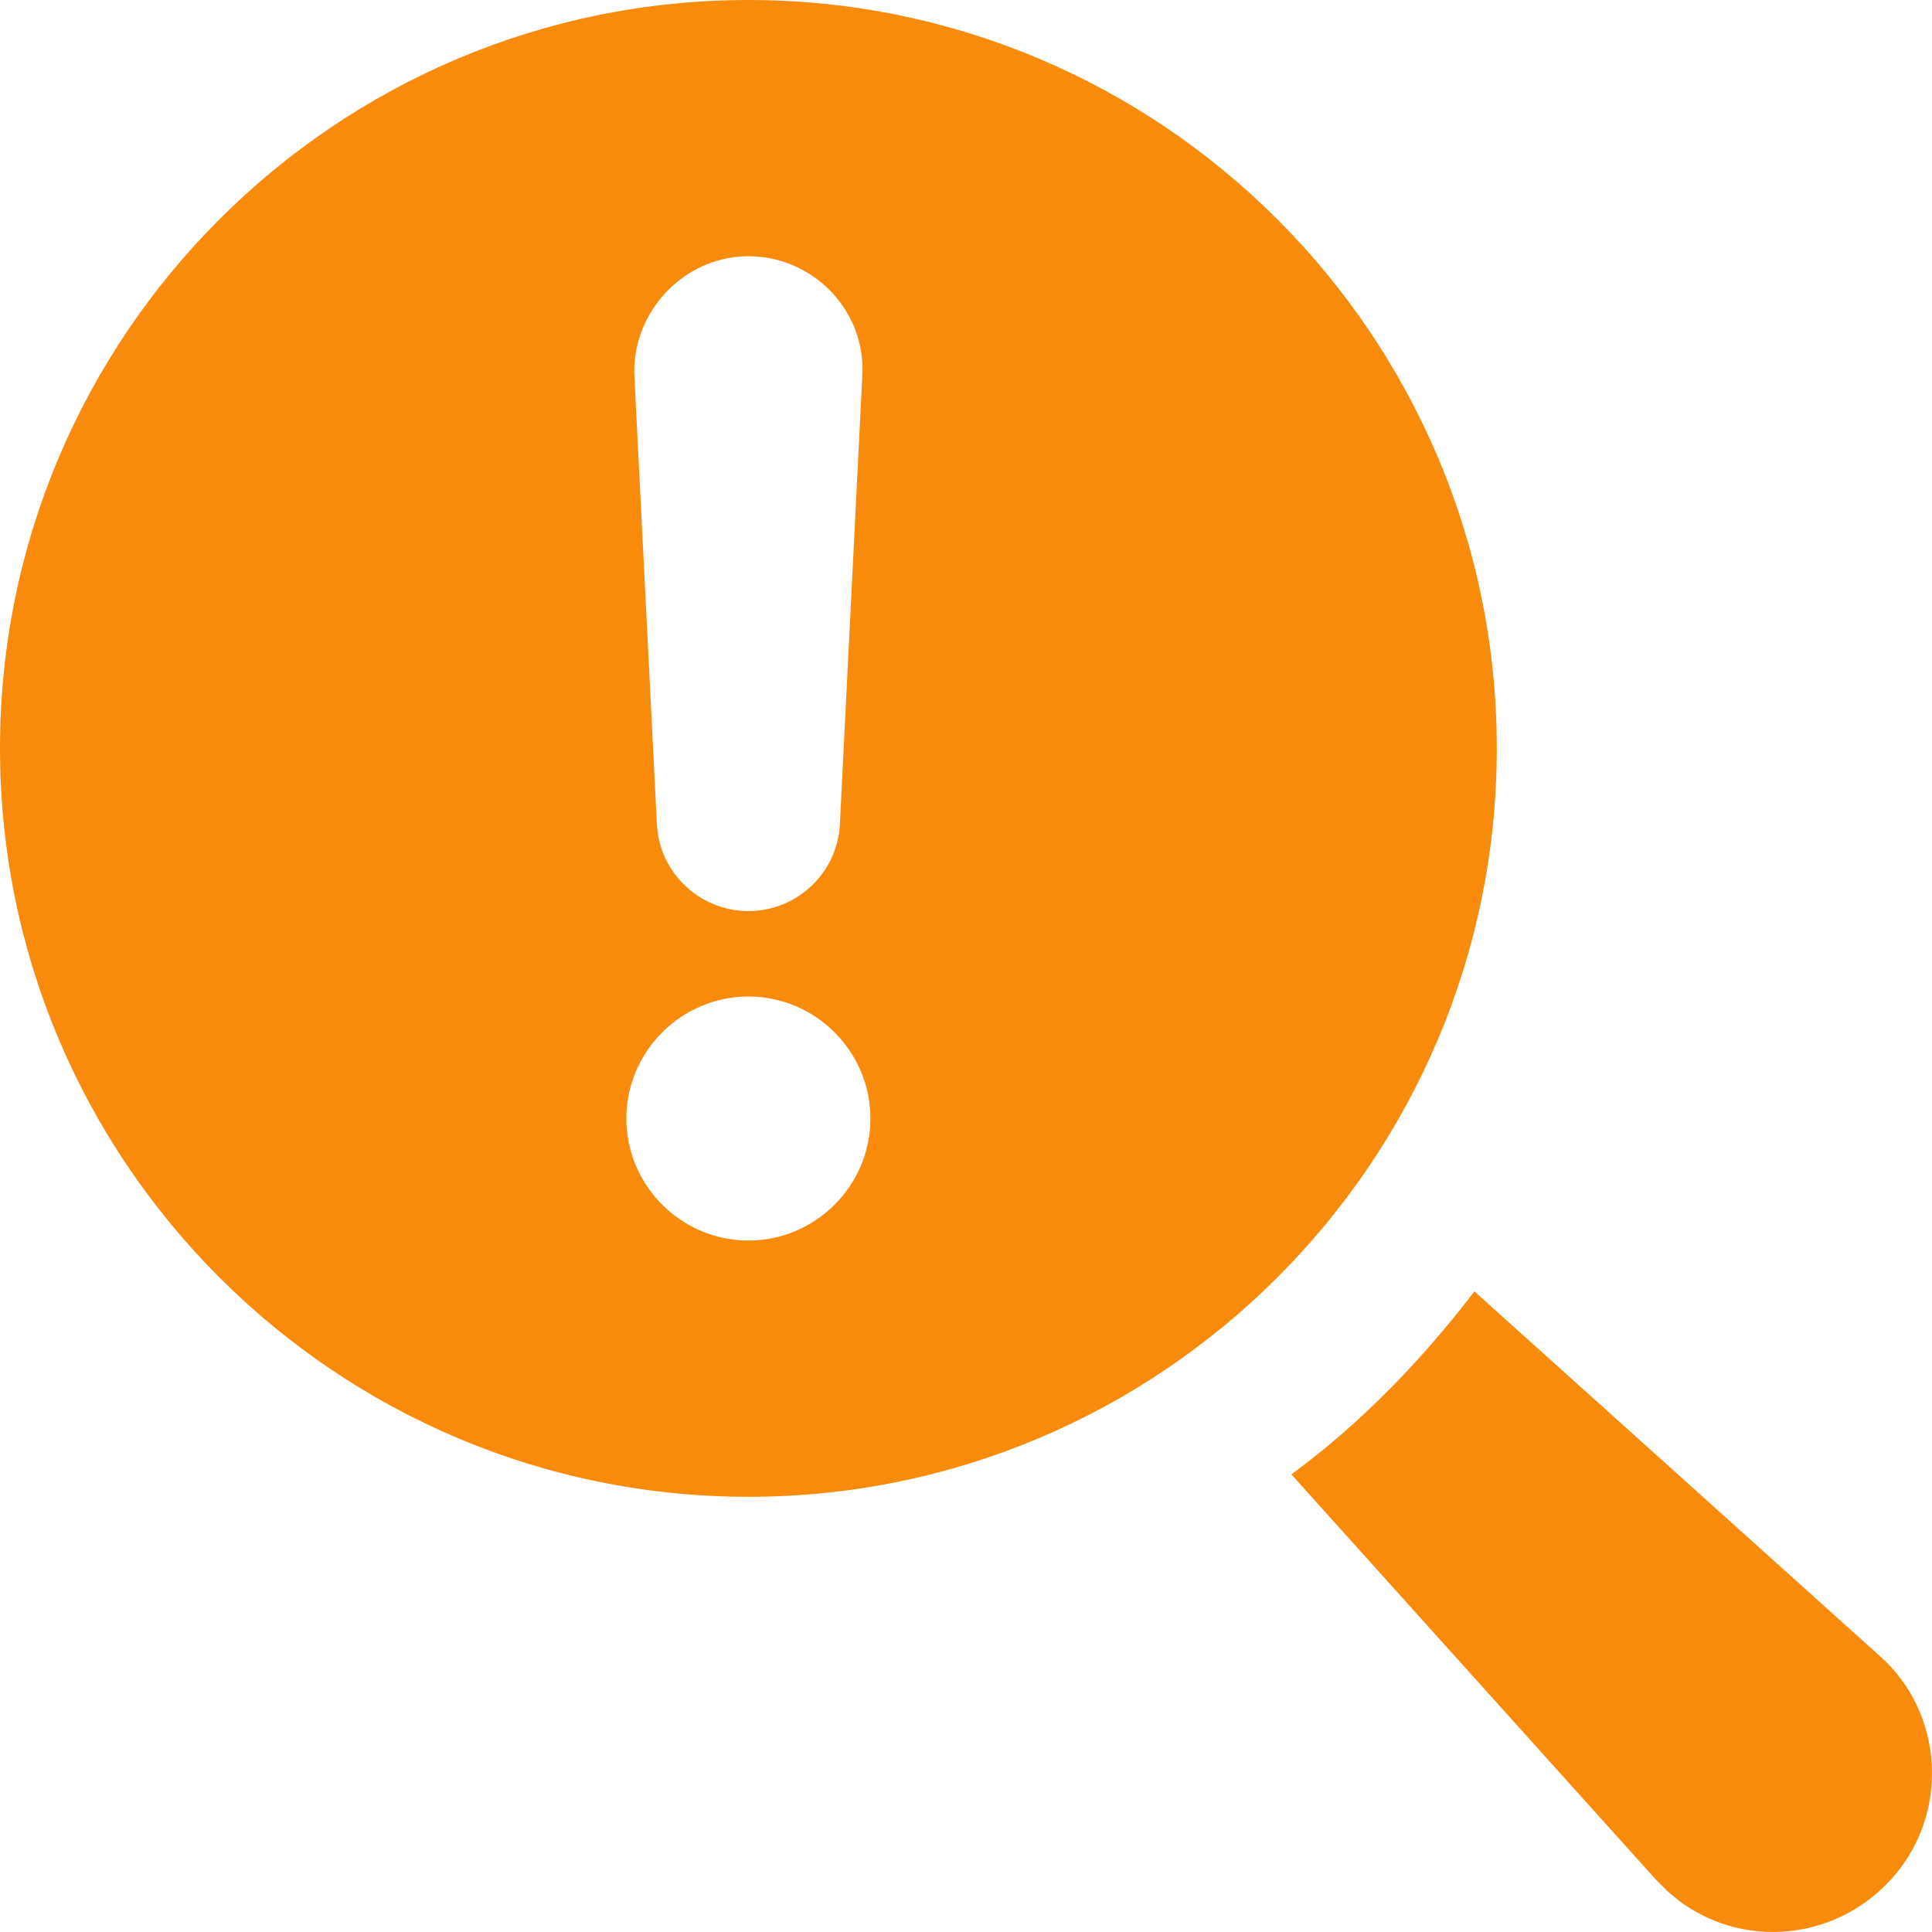
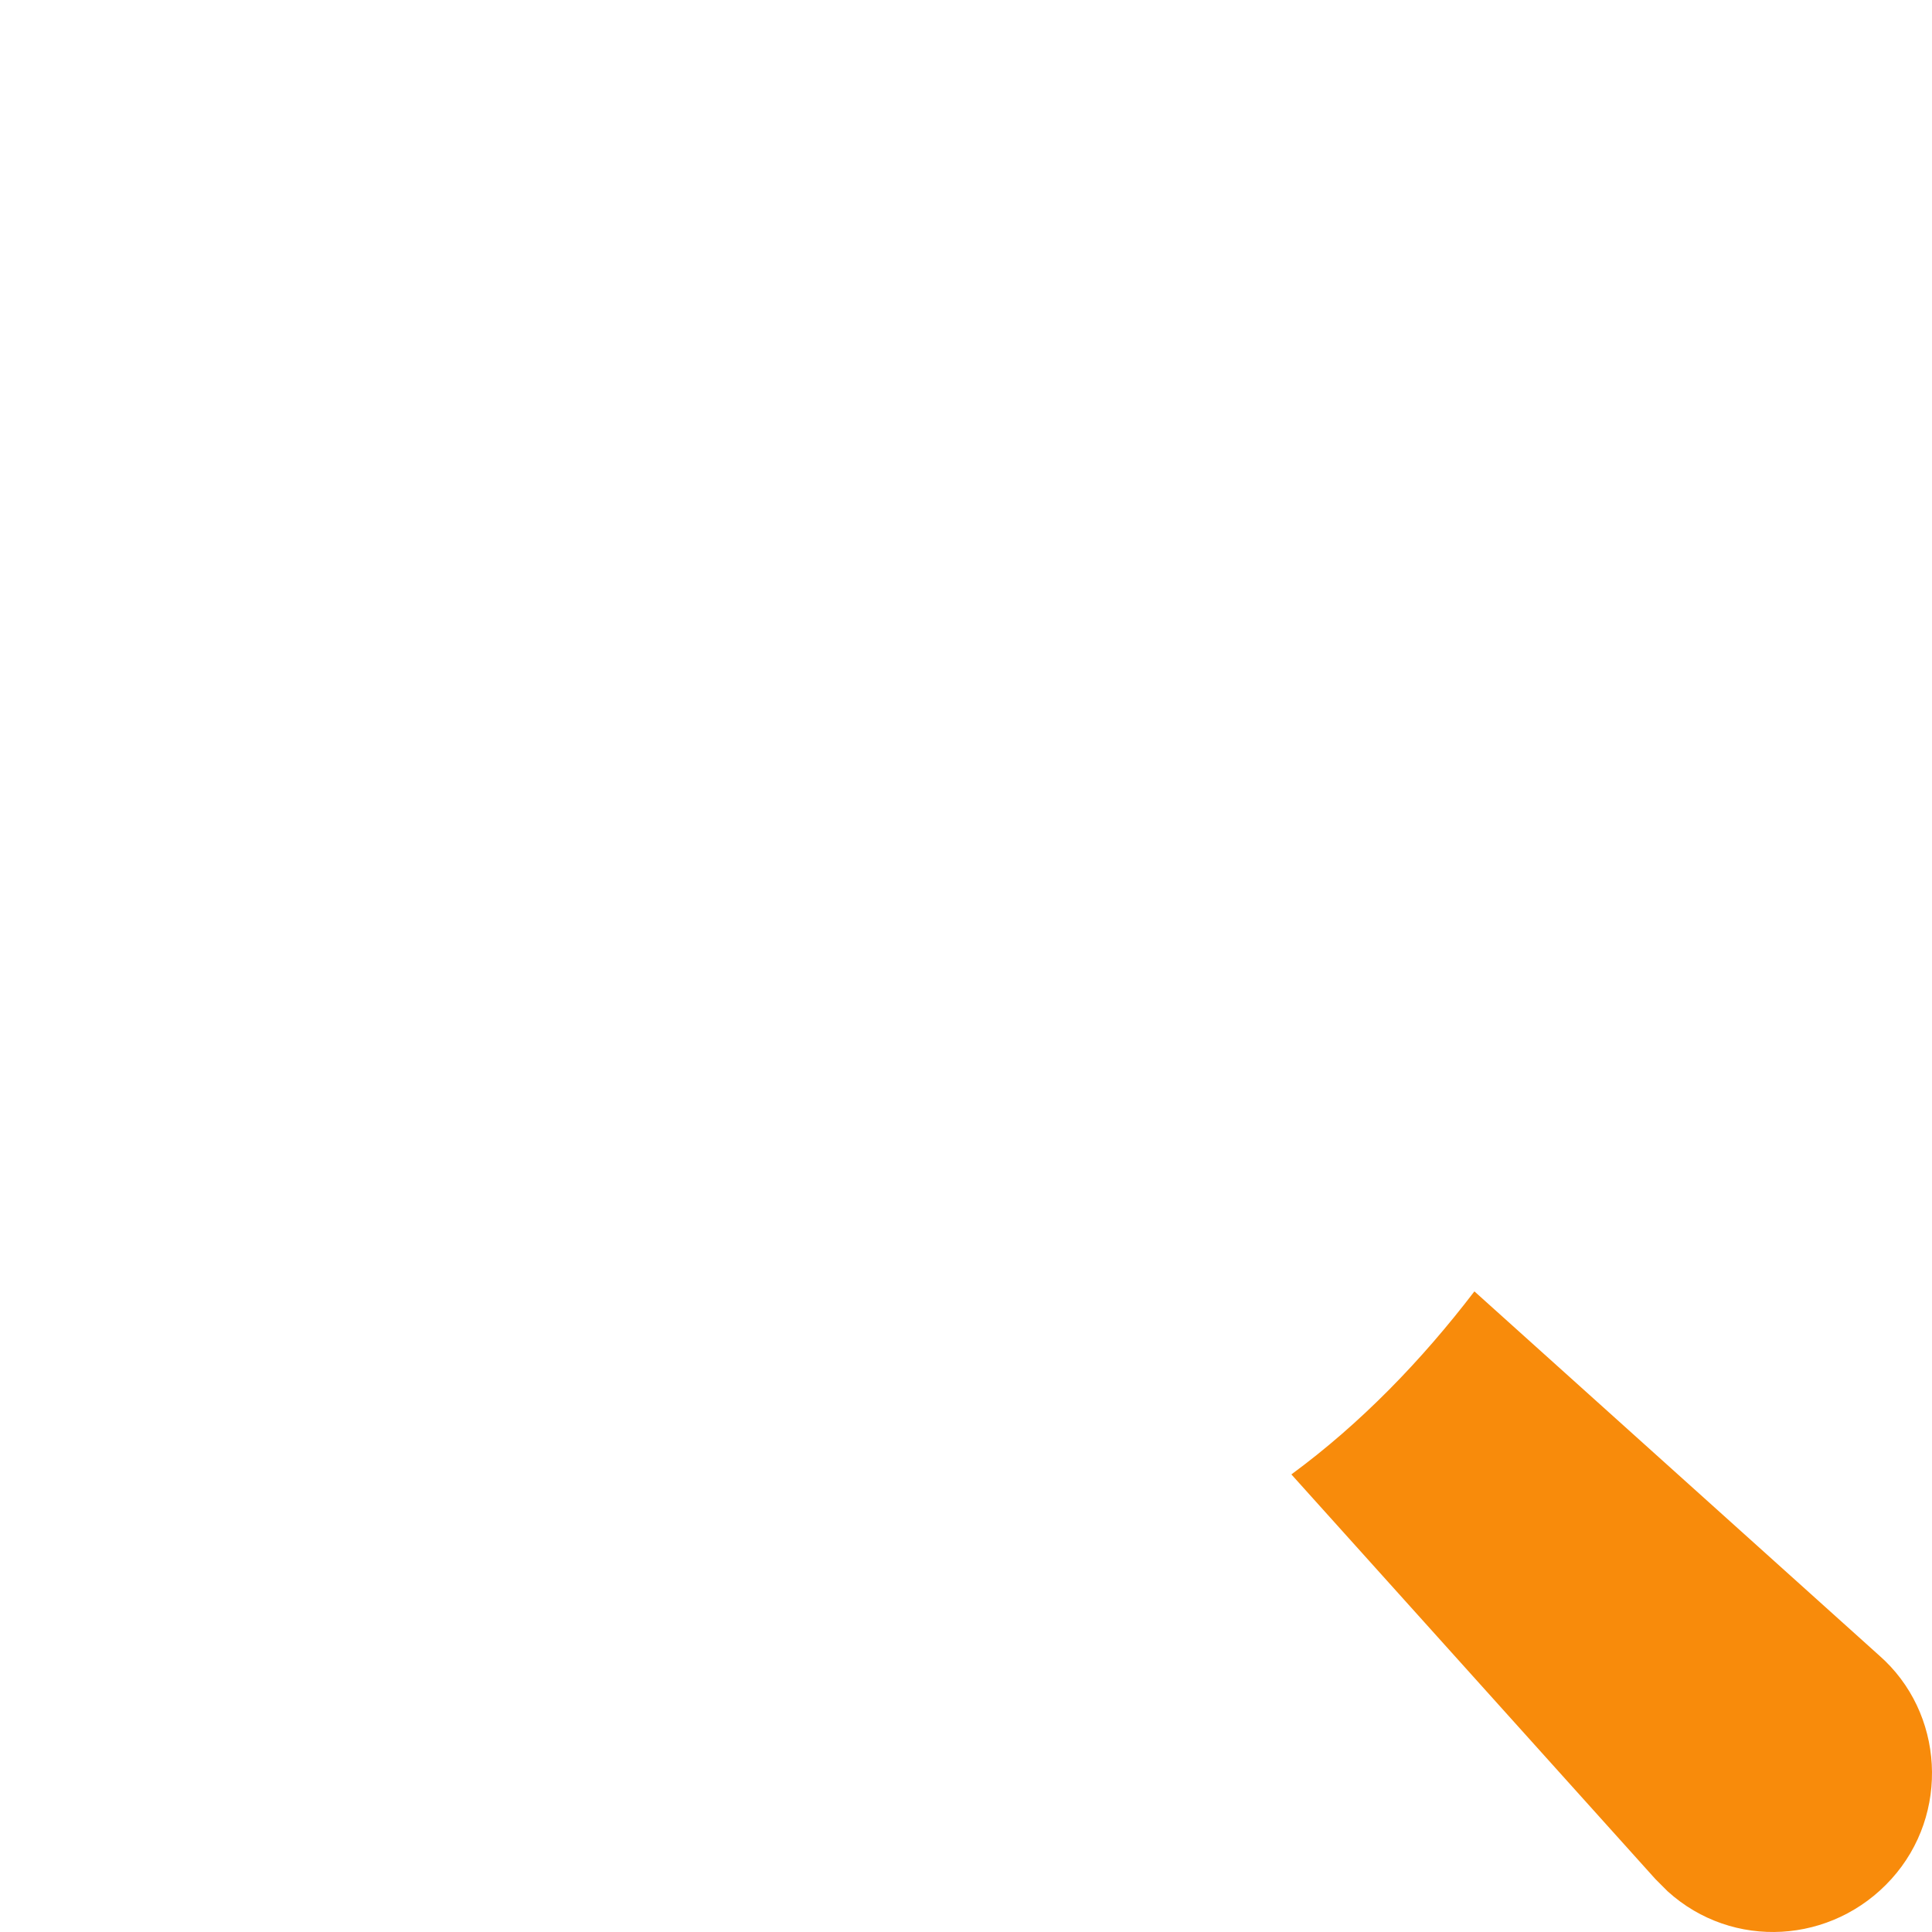
<svg xmlns="http://www.w3.org/2000/svg" width="53" height="53" viewBox="0 0 53 53" fill="none">
  <path d="M51.55 45.413L40.447 35.426C38.997 37.323 37.323 39.053 35.426 40.447L45.413 51.549C45.524 51.661 45.636 51.773 45.748 51.884C47.533 53.502 50.267 53.335 51.884 51.549C53.502 49.764 53.335 46.975 51.55 45.413Z" fill="#F88B0B" />
-   <path d="M20.531 0C9.205 0 0 9.205 0 20.53C0 31.856 9.205 41.061 20.531 41.061C31.856 41.061 41.061 31.856 41.061 20.53C41.061 9.205 31.856 0 20.531 0ZM20.531 7.029C22.316 7.029 23.767 8.536 23.655 10.321L23.041 22.595C22.985 23.934 21.87 24.994 20.531 24.994C19.192 24.994 18.076 23.934 18.02 22.595L17.406 10.377C17.295 8.592 18.745 7.029 20.531 7.029ZM20.531 34.032C18.69 34.032 17.183 32.525 17.183 30.684C17.183 28.843 18.69 27.337 20.531 27.337C22.372 27.337 23.878 28.843 23.878 30.684C23.878 32.525 22.372 34.032 20.531 34.032Z" fill="#F88B0B" />
</svg>